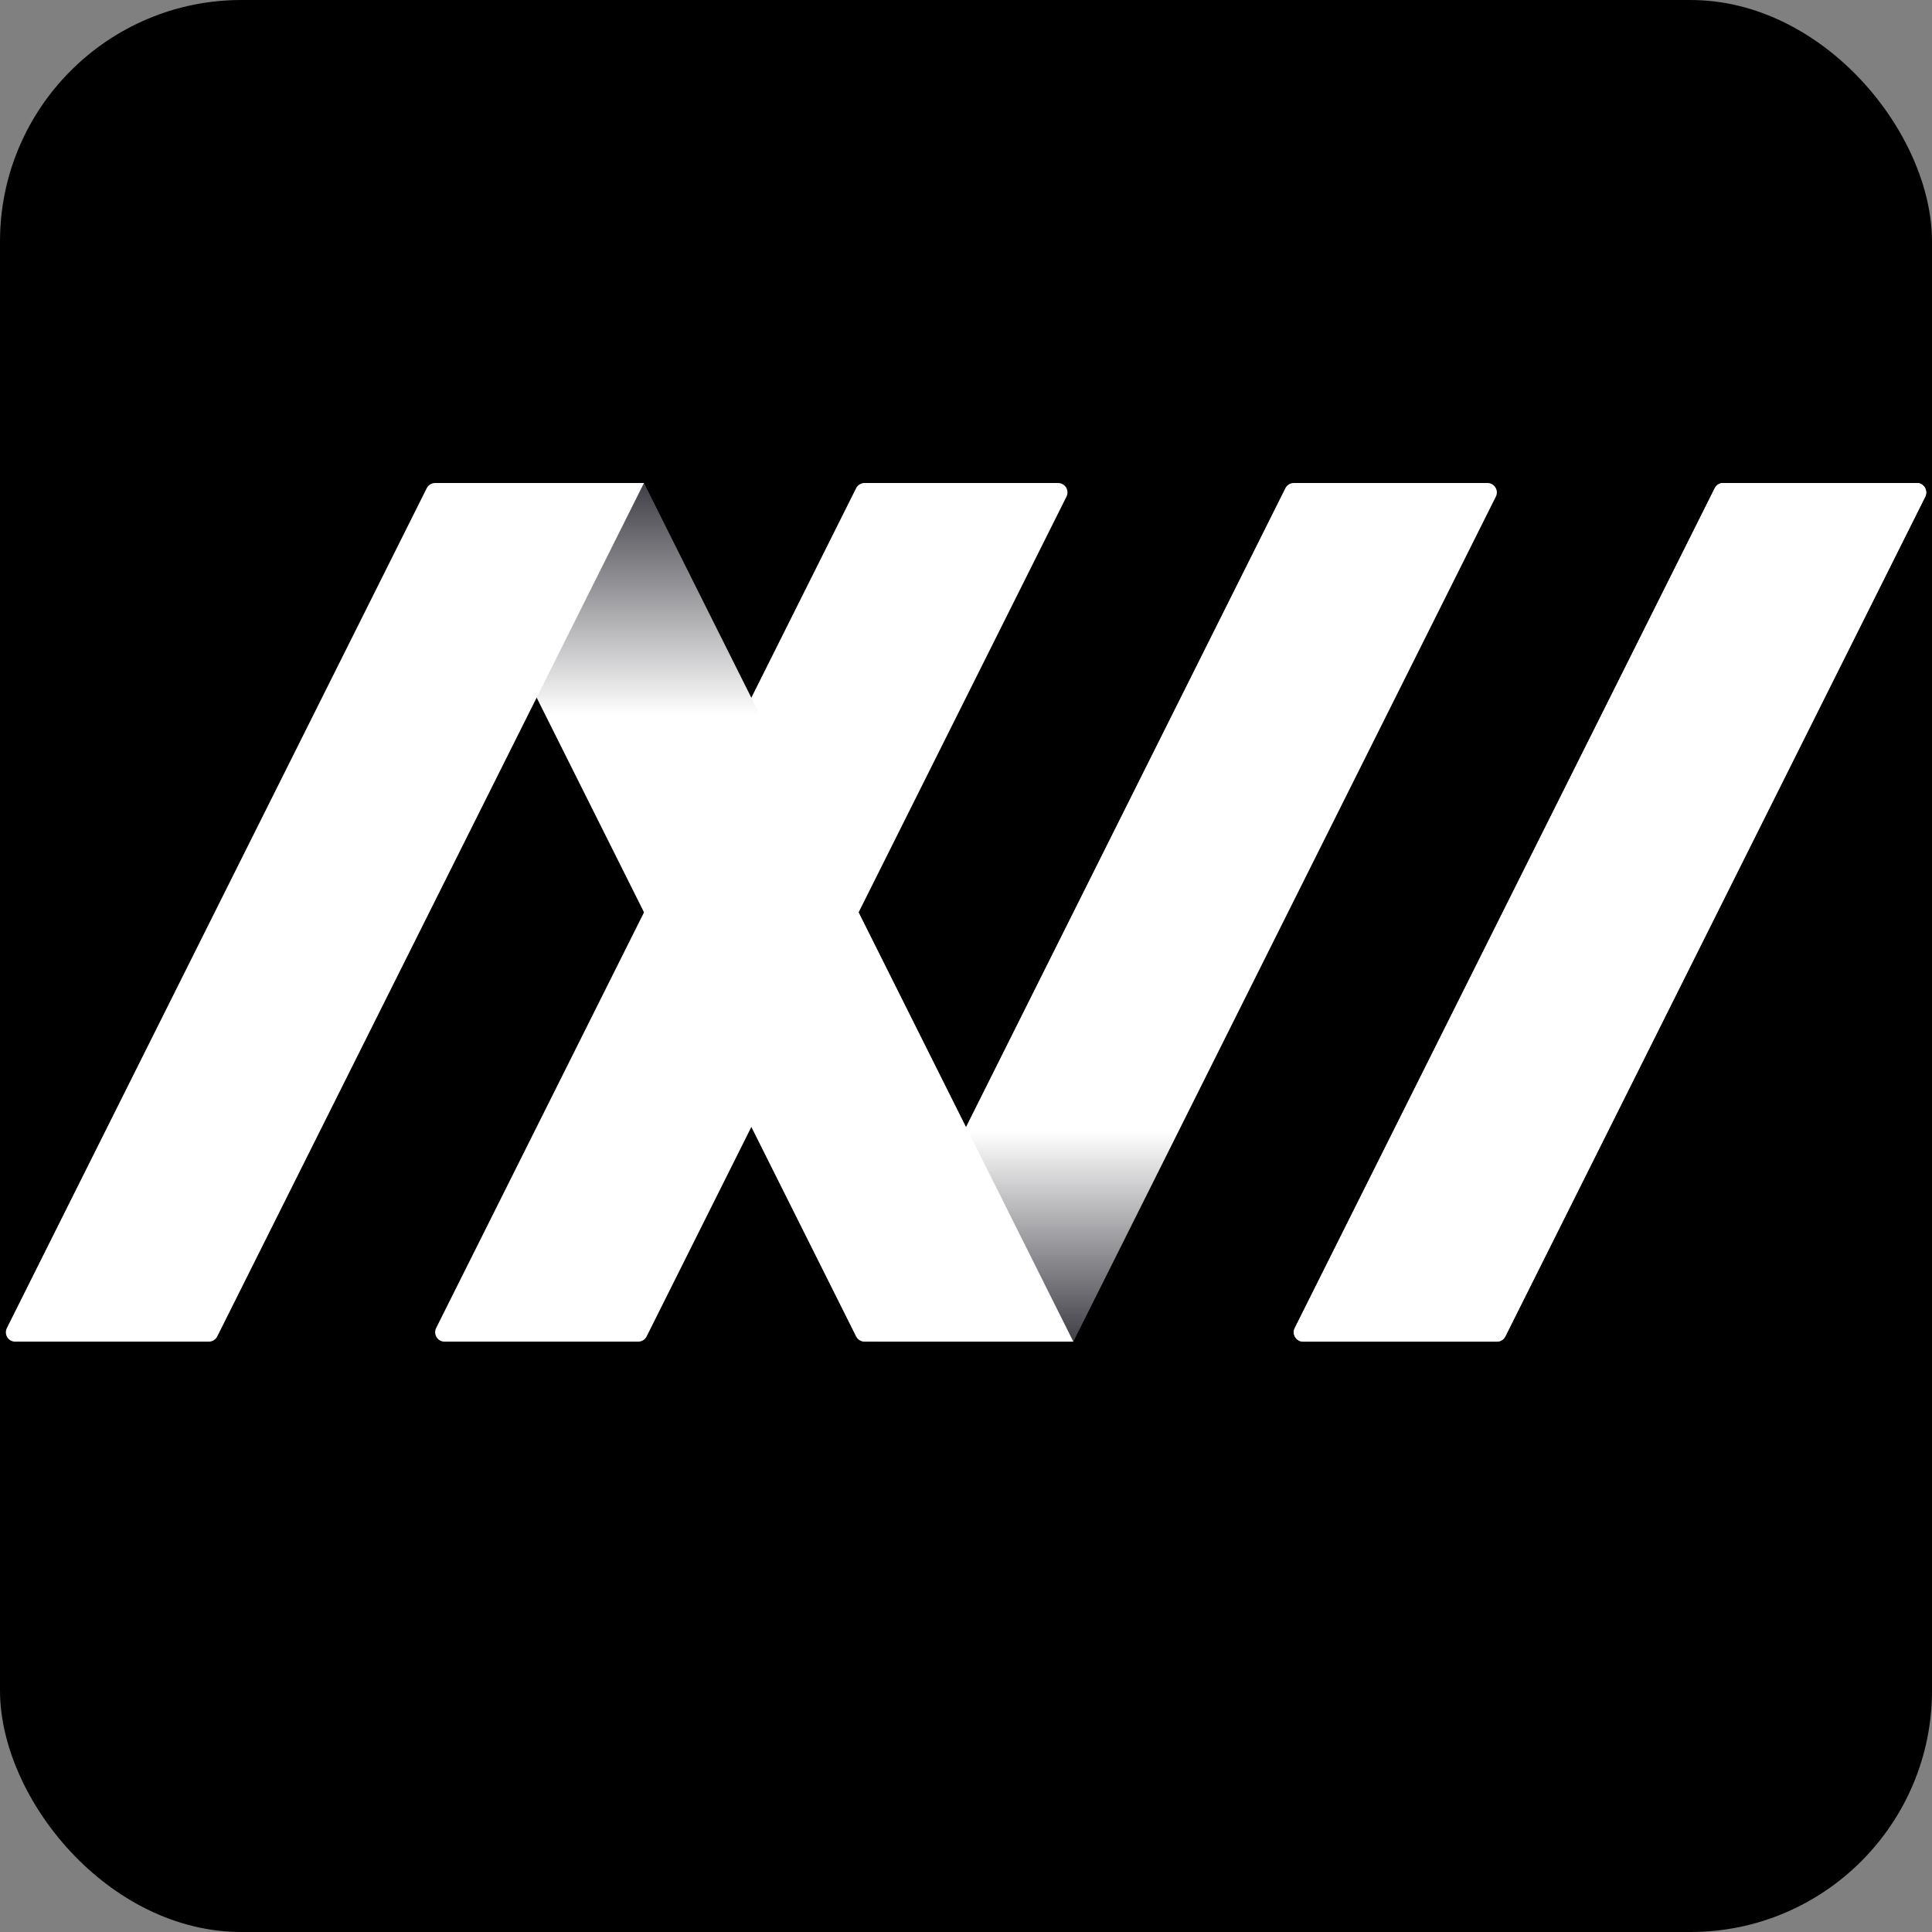
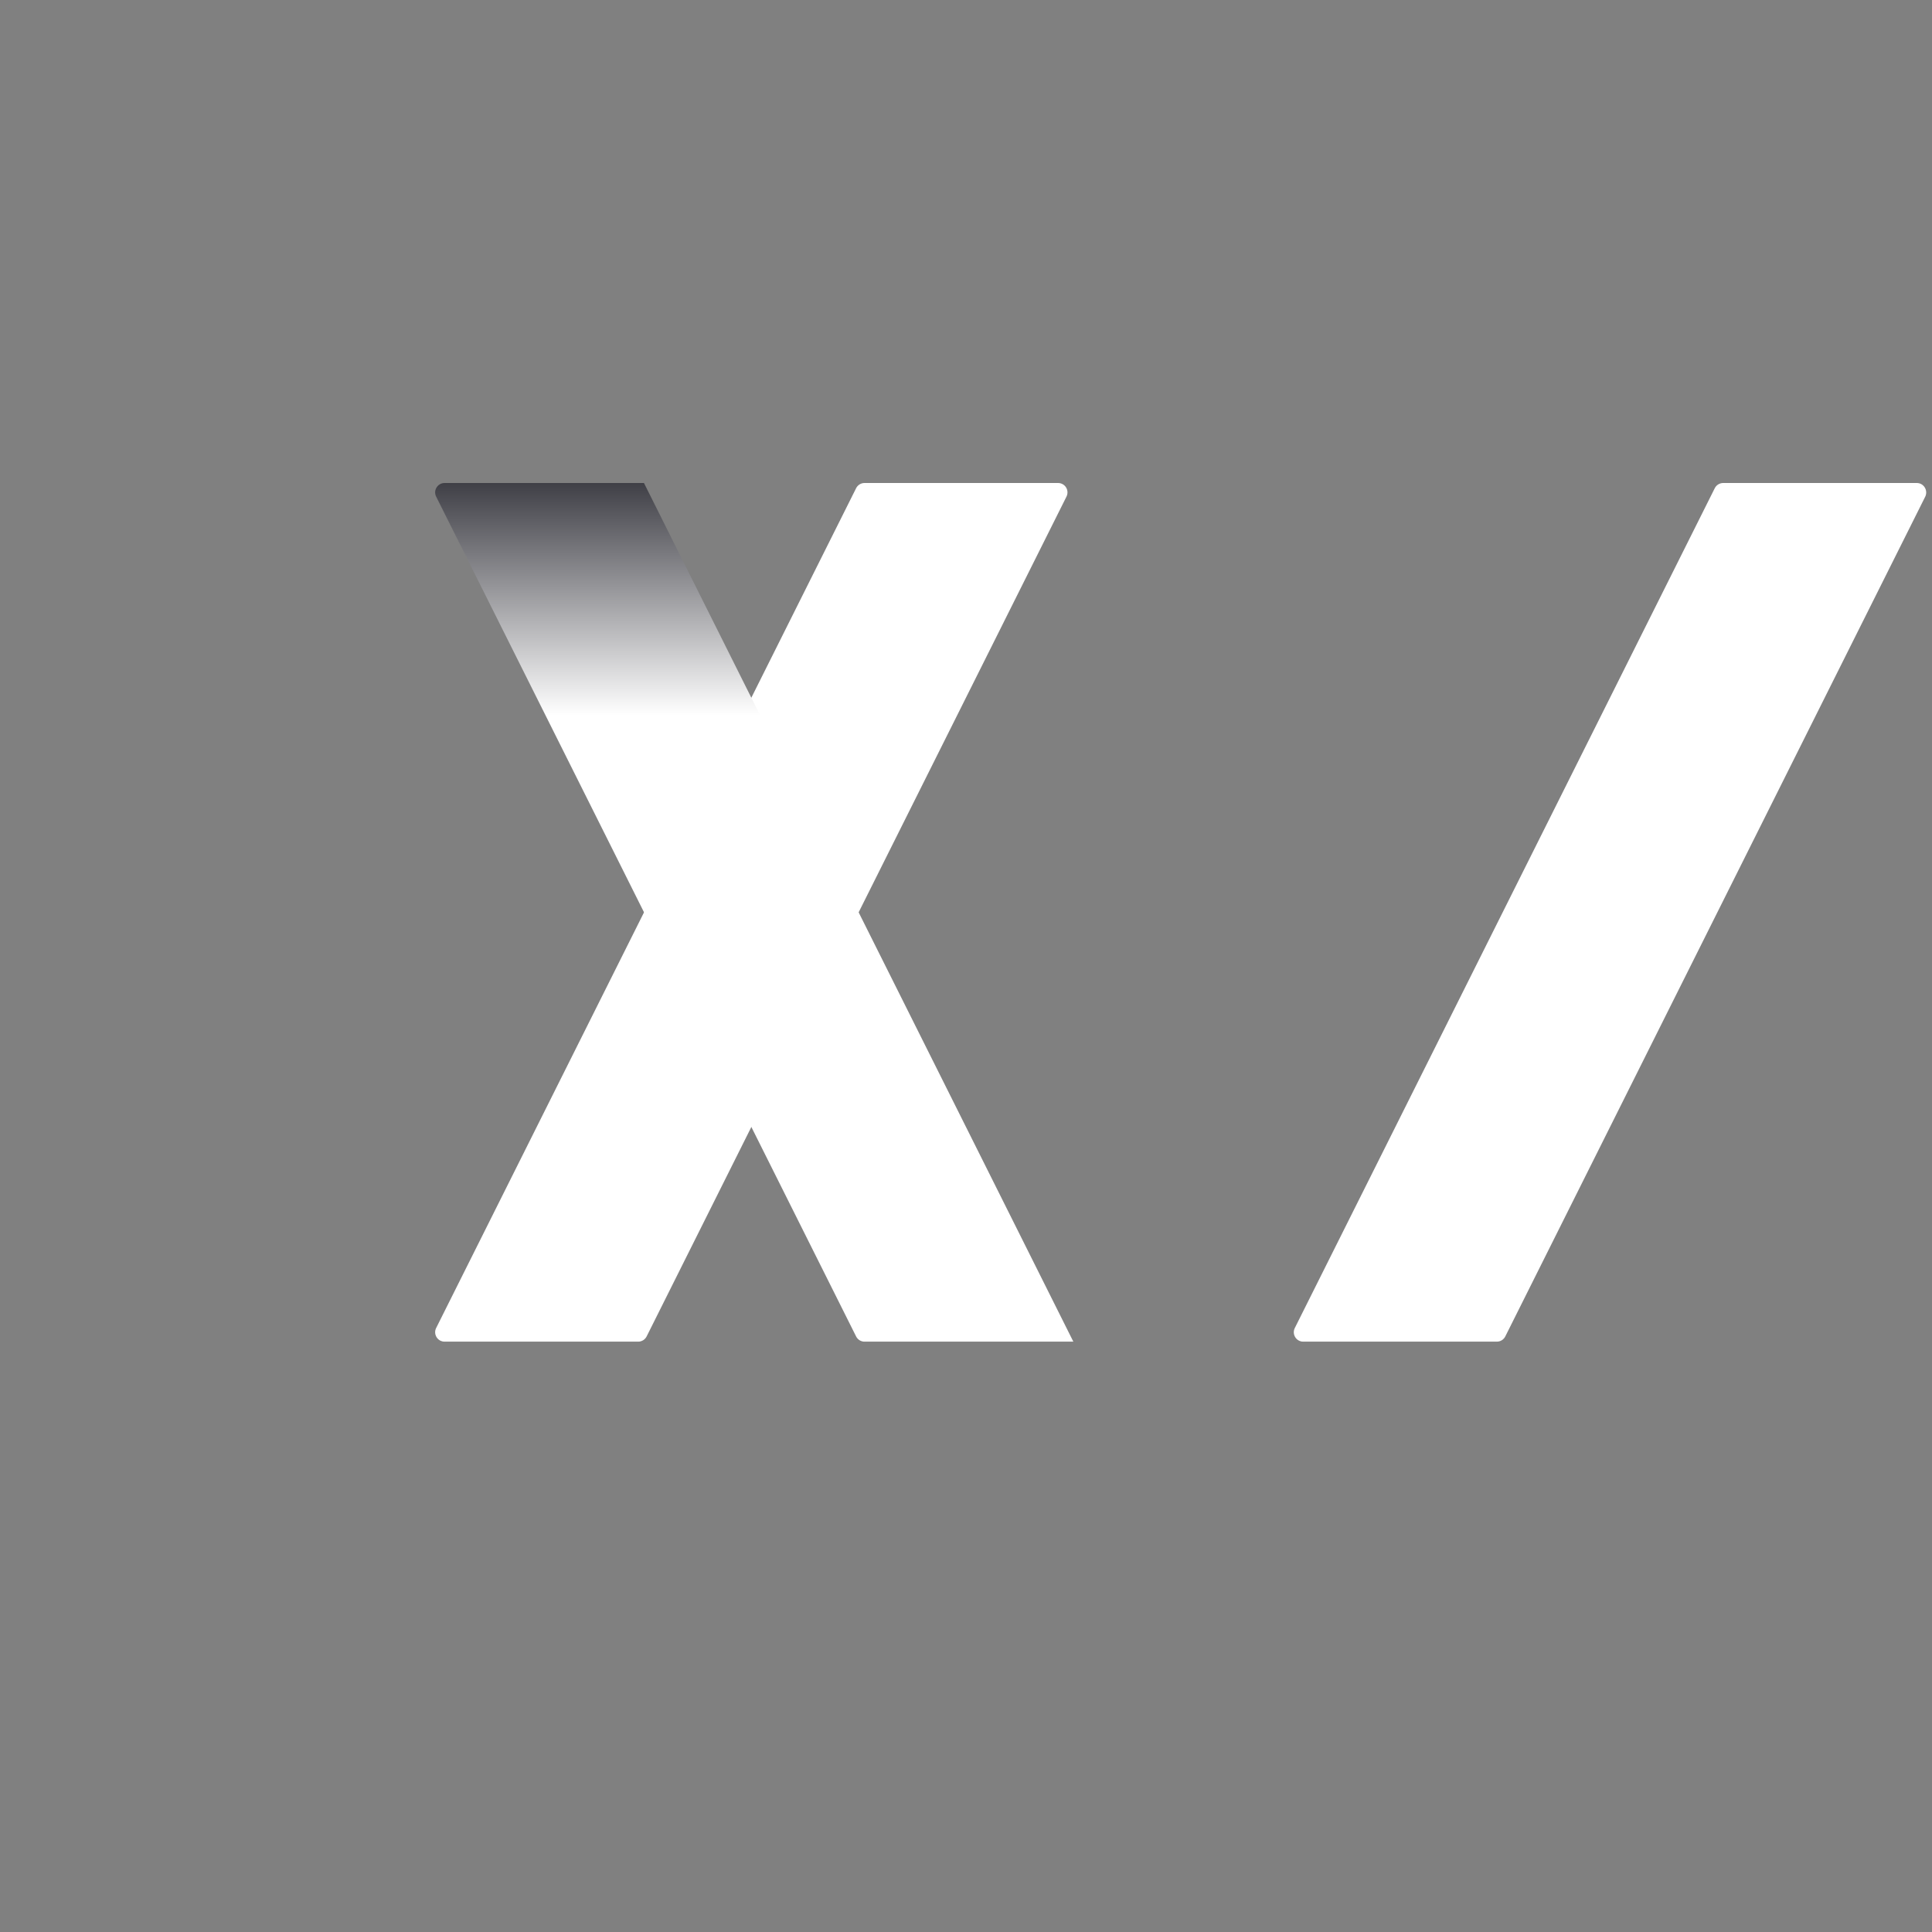
<svg xmlns="http://www.w3.org/2000/svg" width="16" height="16" viewBox="0 0 16 16" fill="none">
  <rect x="0" y="0" width="16" height="16" fill="#808080" stroke="none" />
-   <rect width="16" height="16" rx="2" fill="black" />
-   <path d="M10.645 4.043C10.658 4.017 10.685 4 10.715 4H12.318C12.376 4 12.414 4.061 12.388 4.113L8.889 11.111H7.238C7.179 11.111 7.142 11.05 7.168 10.998L10.645 4.043Z" fill="url(#paint0_linear)" />
-   <path d="M14.201 4.043C14.214 4.017 14.241 4 14.271 4H15.874C15.932 4 15.969 4.061 15.944 4.113L12.466 11.068C12.453 11.094 12.426 11.111 12.396 11.111H10.793C10.735 11.111 10.697 11.05 10.723 10.998L14.201 4.043Z" fill="white" />
  <path d="M14.201 4.043C14.214 4.017 14.241 4 14.271 4H15.874C15.932 4 15.969 4.061 15.944 4.113L12.466 11.068C12.453 11.094 12.426 11.111 12.396 11.111H10.793C10.735 11.111 10.697 11.05 10.723 10.998L14.201 4.043Z" fill="white" />
  <path d="M7.09 4.043C7.103 4.017 7.13 4 7.159 4H8.762C8.821 4 8.858 4.061 8.832 4.113L5.355 11.068C5.342 11.094 5.315 11.111 5.285 11.111H3.682C3.624 11.111 3.586 11.05 3.612 10.998L7.09 4.043Z" fill="white" />
  <path d="M3.612 4.113C3.586 4.061 3.624 4 3.682 4H5.333L8.889 11.111H7.159C7.13 11.111 7.103 11.094 7.09 11.068L3.612 4.113Z" fill="url(#paint1_linear)" />
-   <path d="M3.534 4.043C3.547 4.017 3.574 4 3.604 4H5.333L1.799 11.068C1.786 11.094 1.759 11.111 1.729 11.111H0.126C0.068 11.111 0.031 11.05 0.057 10.998L3.534 4.043Z" fill="white" />
  <defs>
    <linearGradient id="paint0_linear" x1="9.778" y1="4" x2="9.778" y2="11.111" gradientUnits="userSpaceOnUse">
      <stop offset="0.755" stop-color="white" />
      <stop offset="1" stop-color="#3F3F46" />
    </linearGradient>
    <linearGradient id="paint1_linear" x1="6.222" y1="4" x2="6.222" y2="11.111" gradientUnits="userSpaceOnUse">
      <stop stop-color="#3F3F46" />
      <stop offset="0.271" stop-color="white" />
      <stop offset="0.88" stop-color="white" />
    </linearGradient>
  </defs>
</svg>